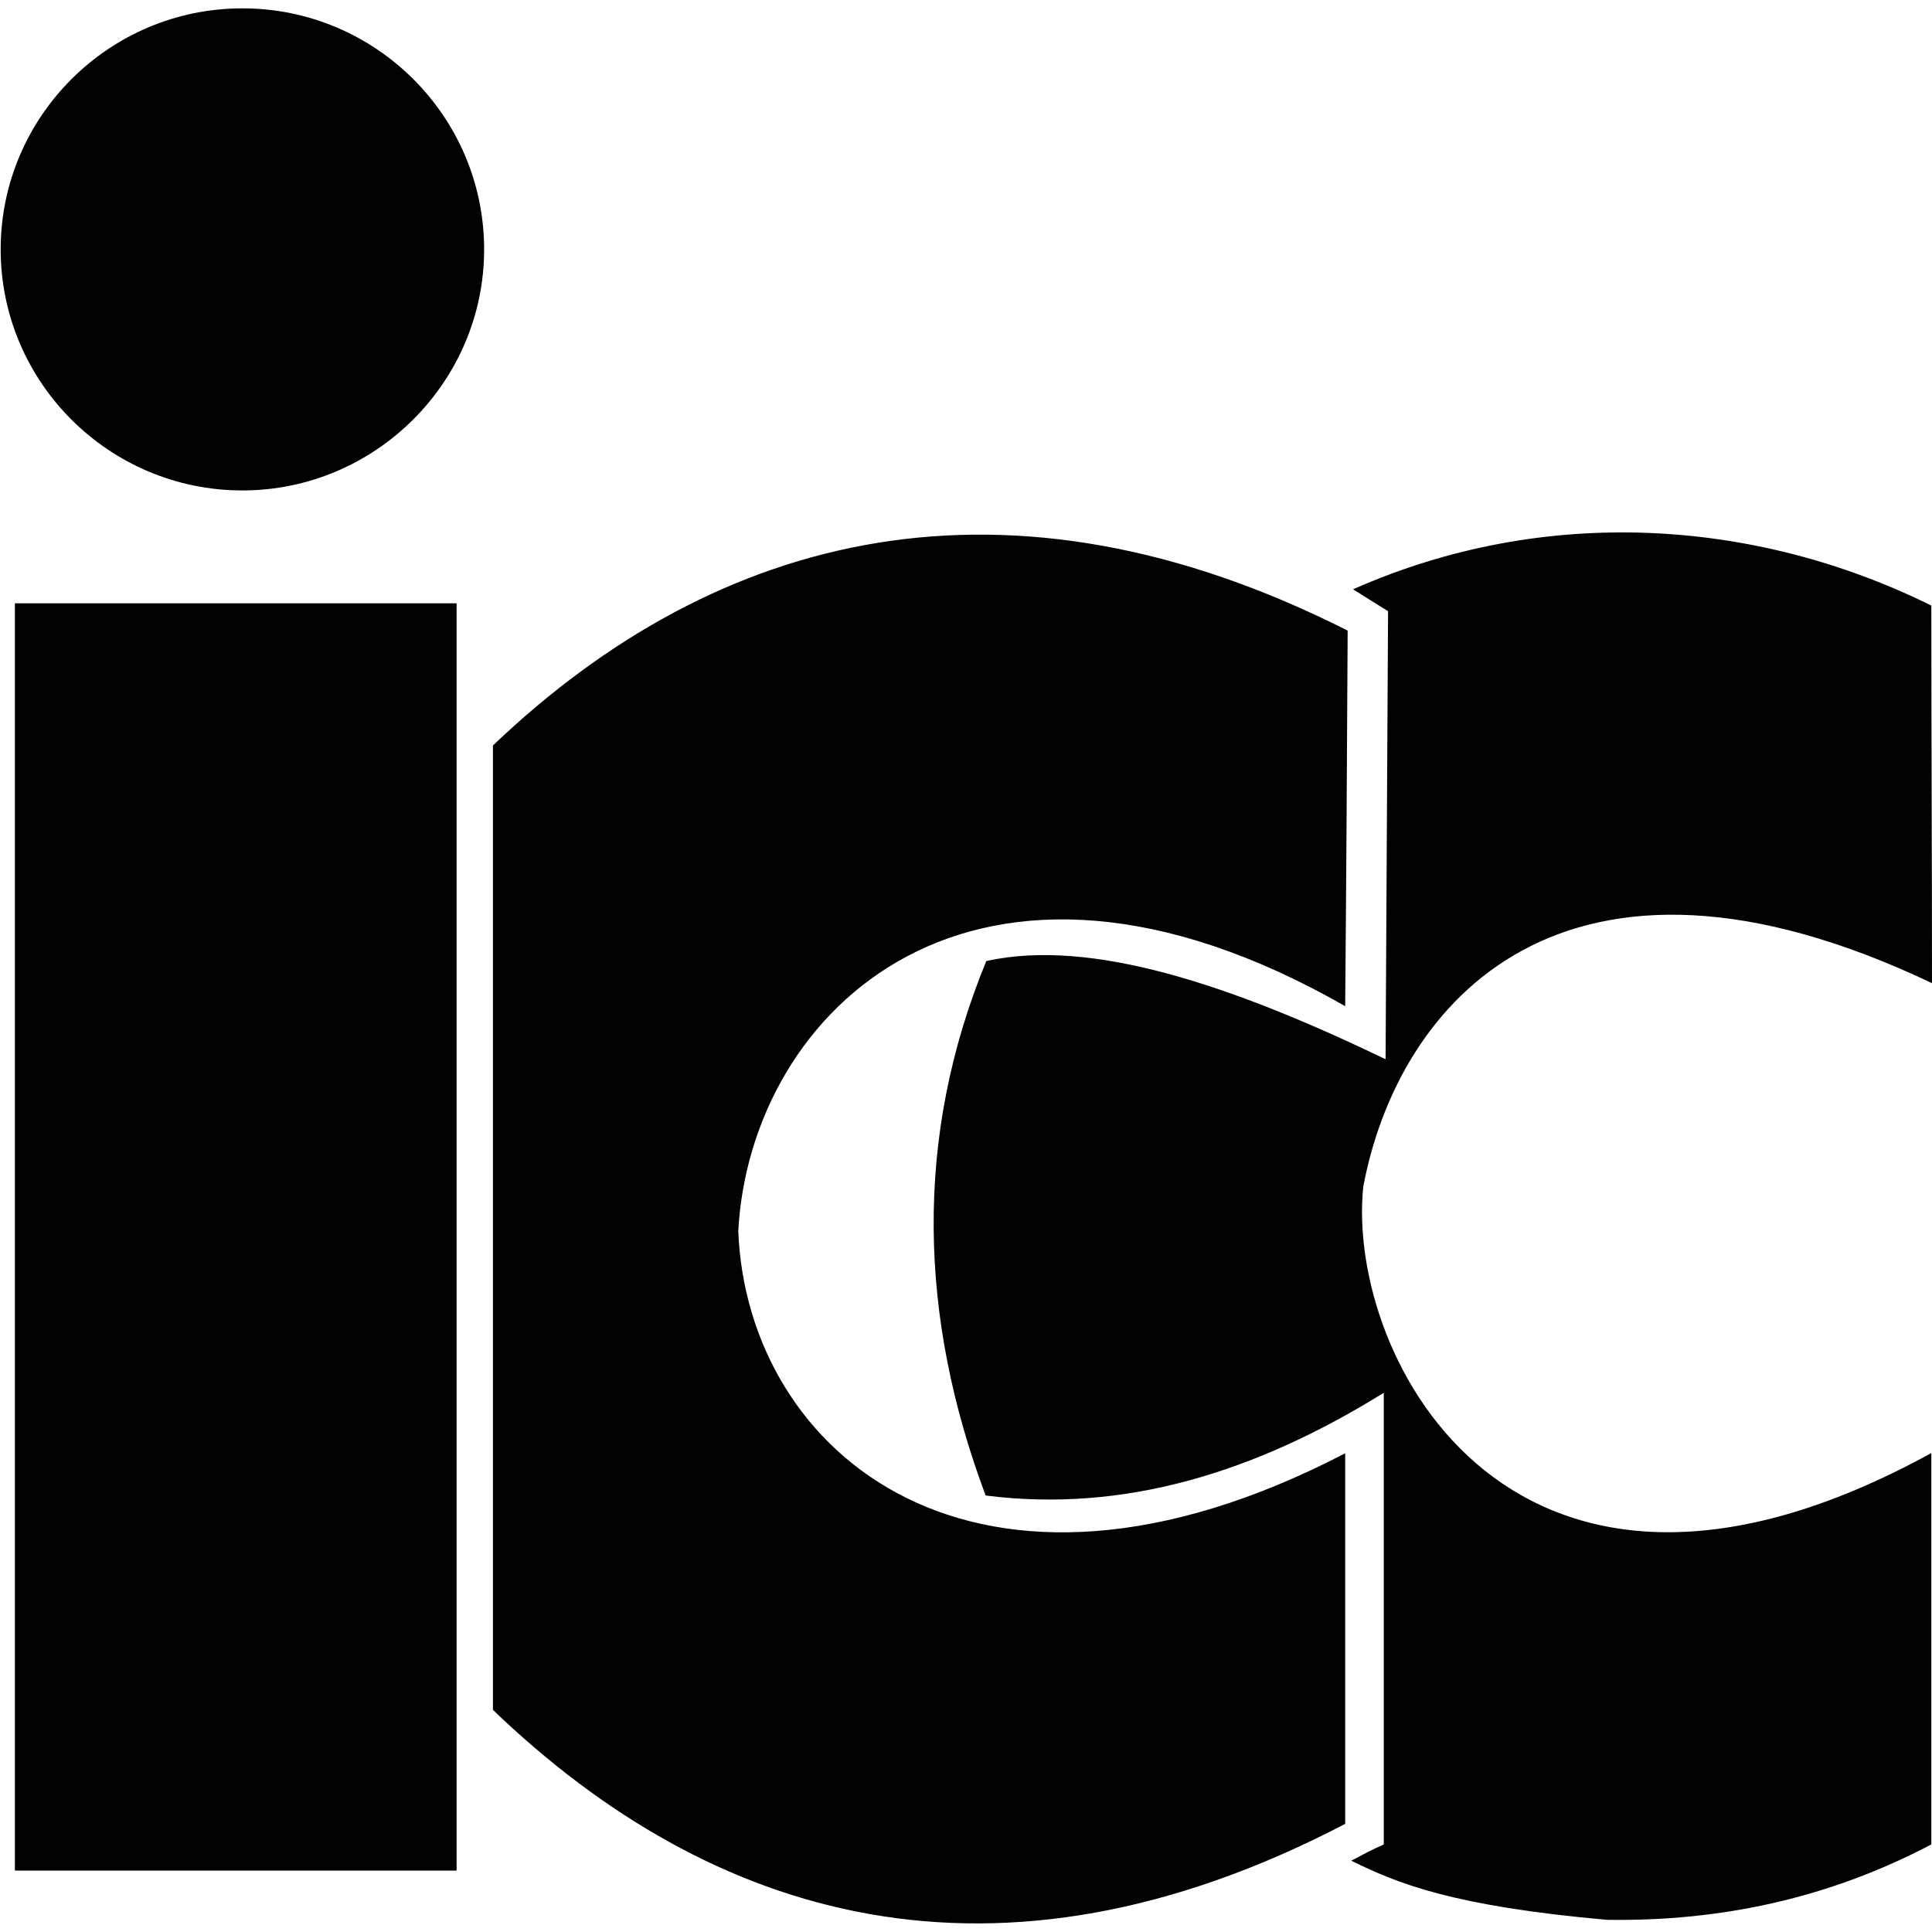
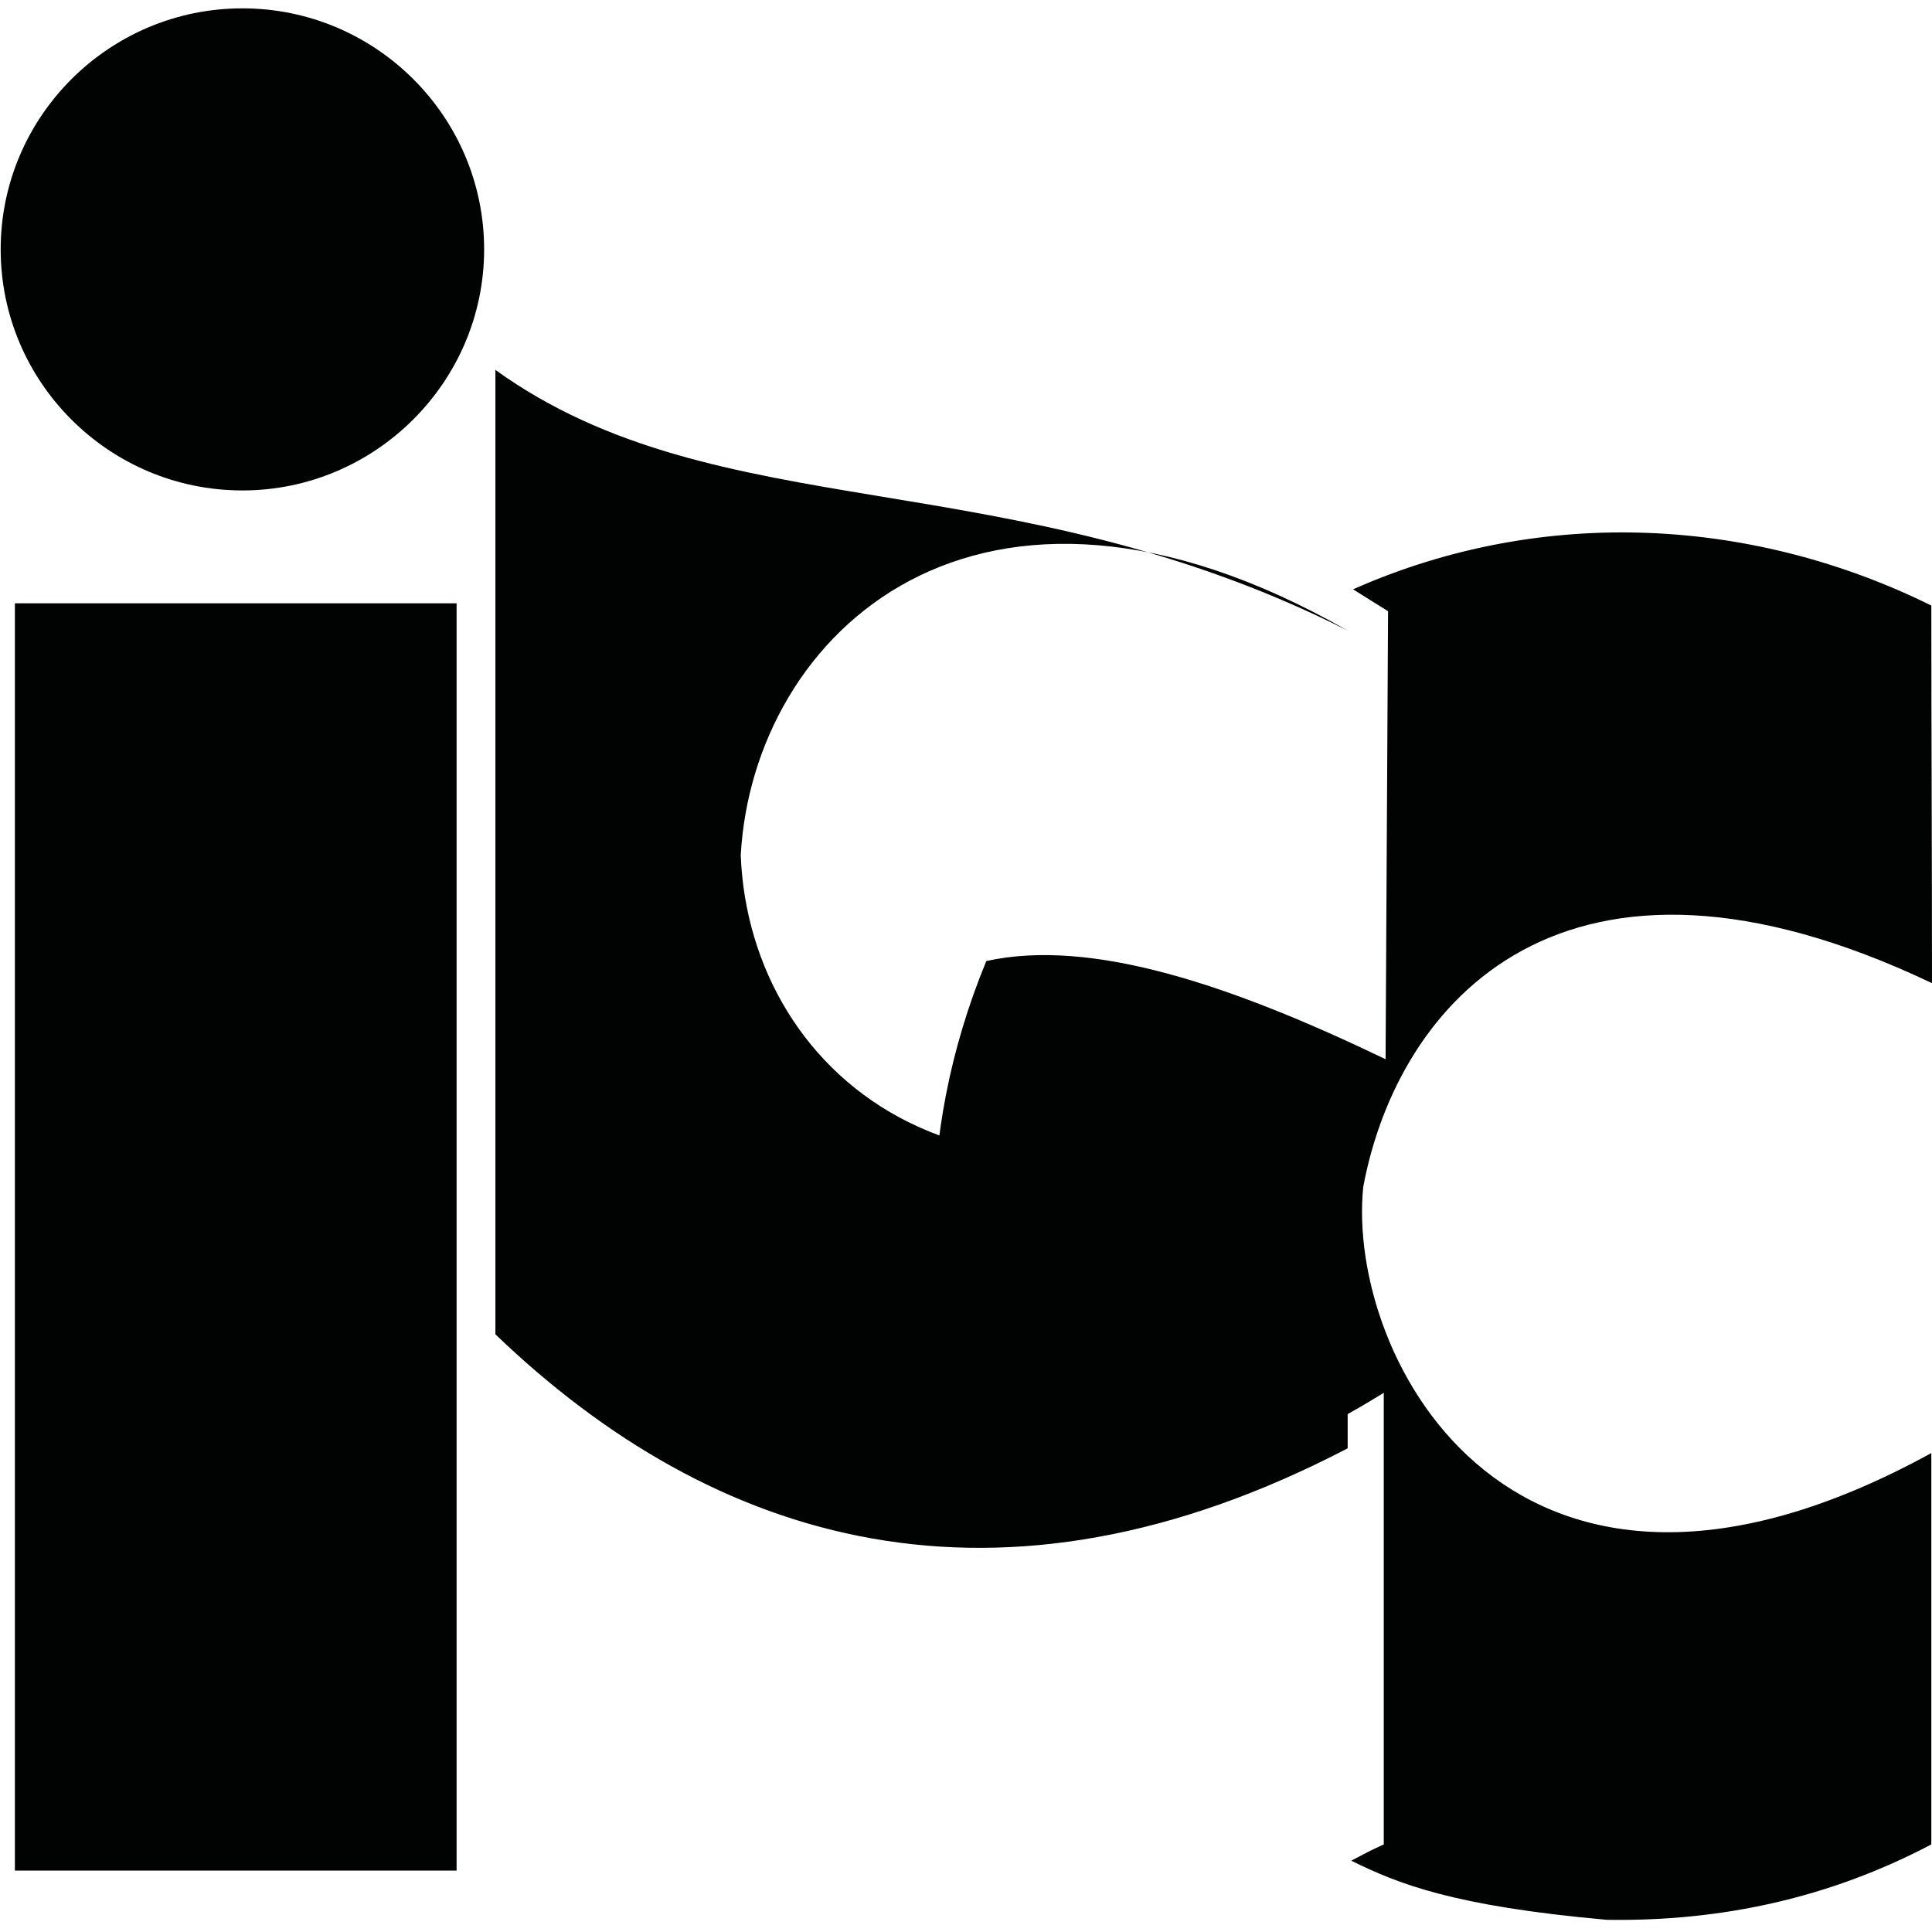
<svg xmlns="http://www.w3.org/2000/svg" version="1.1" id="Ebene_1" x="0px" y="0px" viewBox="0 0 856 856" style="enable-background:new 0 0 856 856;" xml:space="preserve">
  <style type="text/css">
	.st0{fill:#010202;}
</style>
  <g>
-     <path class="st0" d="M613.9,469.3c0.3-65.7,0.8-132.8,1.1-198.5c-5.2-3.3-10.2-6.3-15.5-9.7c85.3-37.8,178.6-31.2,256.2,7.2   c0,55.8,0.3,111.5,0.3,167.3c-163.1-77.6-236.8,8.8-252,90.3c-7.7,75.9,66.8,219.4,251.7,117.9c0,57.7,0,115.7,0,173.4   c-45,23.7-93,34.2-143.8,33.4c-68.2-6.1-92.5-16-113.2-26.2c4.7-2.5,9.4-5,14.4-7.2c0-66.8,0-133.3,0-200.1   c-56.9,35.3-115.1,53.3-176.4,45.5c-29.5-78.7-32-158.4,0.3-236.8C483.6,415.5,545.7,436.5,613.9,469.3L613.9,469.3z M597.1,279.4   c-0.3,55.5-0.6,111-1.1,166.4c-164.2-93.9-263.6,1.7-268.9,99.6c3.9,99.1,105.4,183.6,268.9,98.5c0,54.7,0,109.6,0,164.2   c-155.1,80.9-280.7,42.5-377.6-50.5c0-142.4,0-284.9,0-427.3C318.3,235,446.4,203.2,597.1,279.4L597.1,279.4z M6.6,267.3h195.7   v561.5H6.6V267.3L6.6,267.3z M107.4,3.7c59.1,0,107.1,48,107.1,106.8s-48.3,106.8-107.1,106.8c-59.1,0-107.1-48-107.1-106.8   C0.3,51.7,48.3,3.7,107.4,3.7L107.4,3.7z" />
+     <path class="st0" d="M613.9,469.3c0.3-65.7,0.8-132.8,1.1-198.5c-5.2-3.3-10.2-6.3-15.5-9.7c85.3-37.8,178.6-31.2,256.2,7.2   c0,55.8,0.3,111.5,0.3,167.3c-163.1-77.6-236.8,8.8-252,90.3c-7.7,75.9,66.8,219.4,251.7,117.9c0,57.7,0,115.7,0,173.4   c-45,23.7-93,34.2-143.8,33.4c-68.2-6.1-92.5-16-113.2-26.2c4.7-2.5,9.4-5,14.4-7.2c0-66.8,0-133.3,0-200.1   c-56.9,35.3-115.1,53.3-176.4,45.5c-29.5-78.7-32-158.4,0.3-236.8C483.6,415.5,545.7,436.5,613.9,469.3L613.9,469.3z M597.1,279.4   c-164.2-93.9-263.6,1.7-268.9,99.6c3.9,99.1,105.4,183.6,268.9,98.5c0,54.7,0,109.6,0,164.2   c-155.1,80.9-280.7,42.5-377.6-50.5c0-142.4,0-284.9,0-427.3C318.3,235,446.4,203.2,597.1,279.4L597.1,279.4z M6.6,267.3h195.7   v561.5H6.6V267.3L6.6,267.3z M107.4,3.7c59.1,0,107.1,48,107.1,106.8s-48.3,106.8-107.1,106.8c-59.1,0-107.1-48-107.1-106.8   C0.3,51.7,48.3,3.7,107.4,3.7L107.4,3.7z" />
  </g>
</svg>